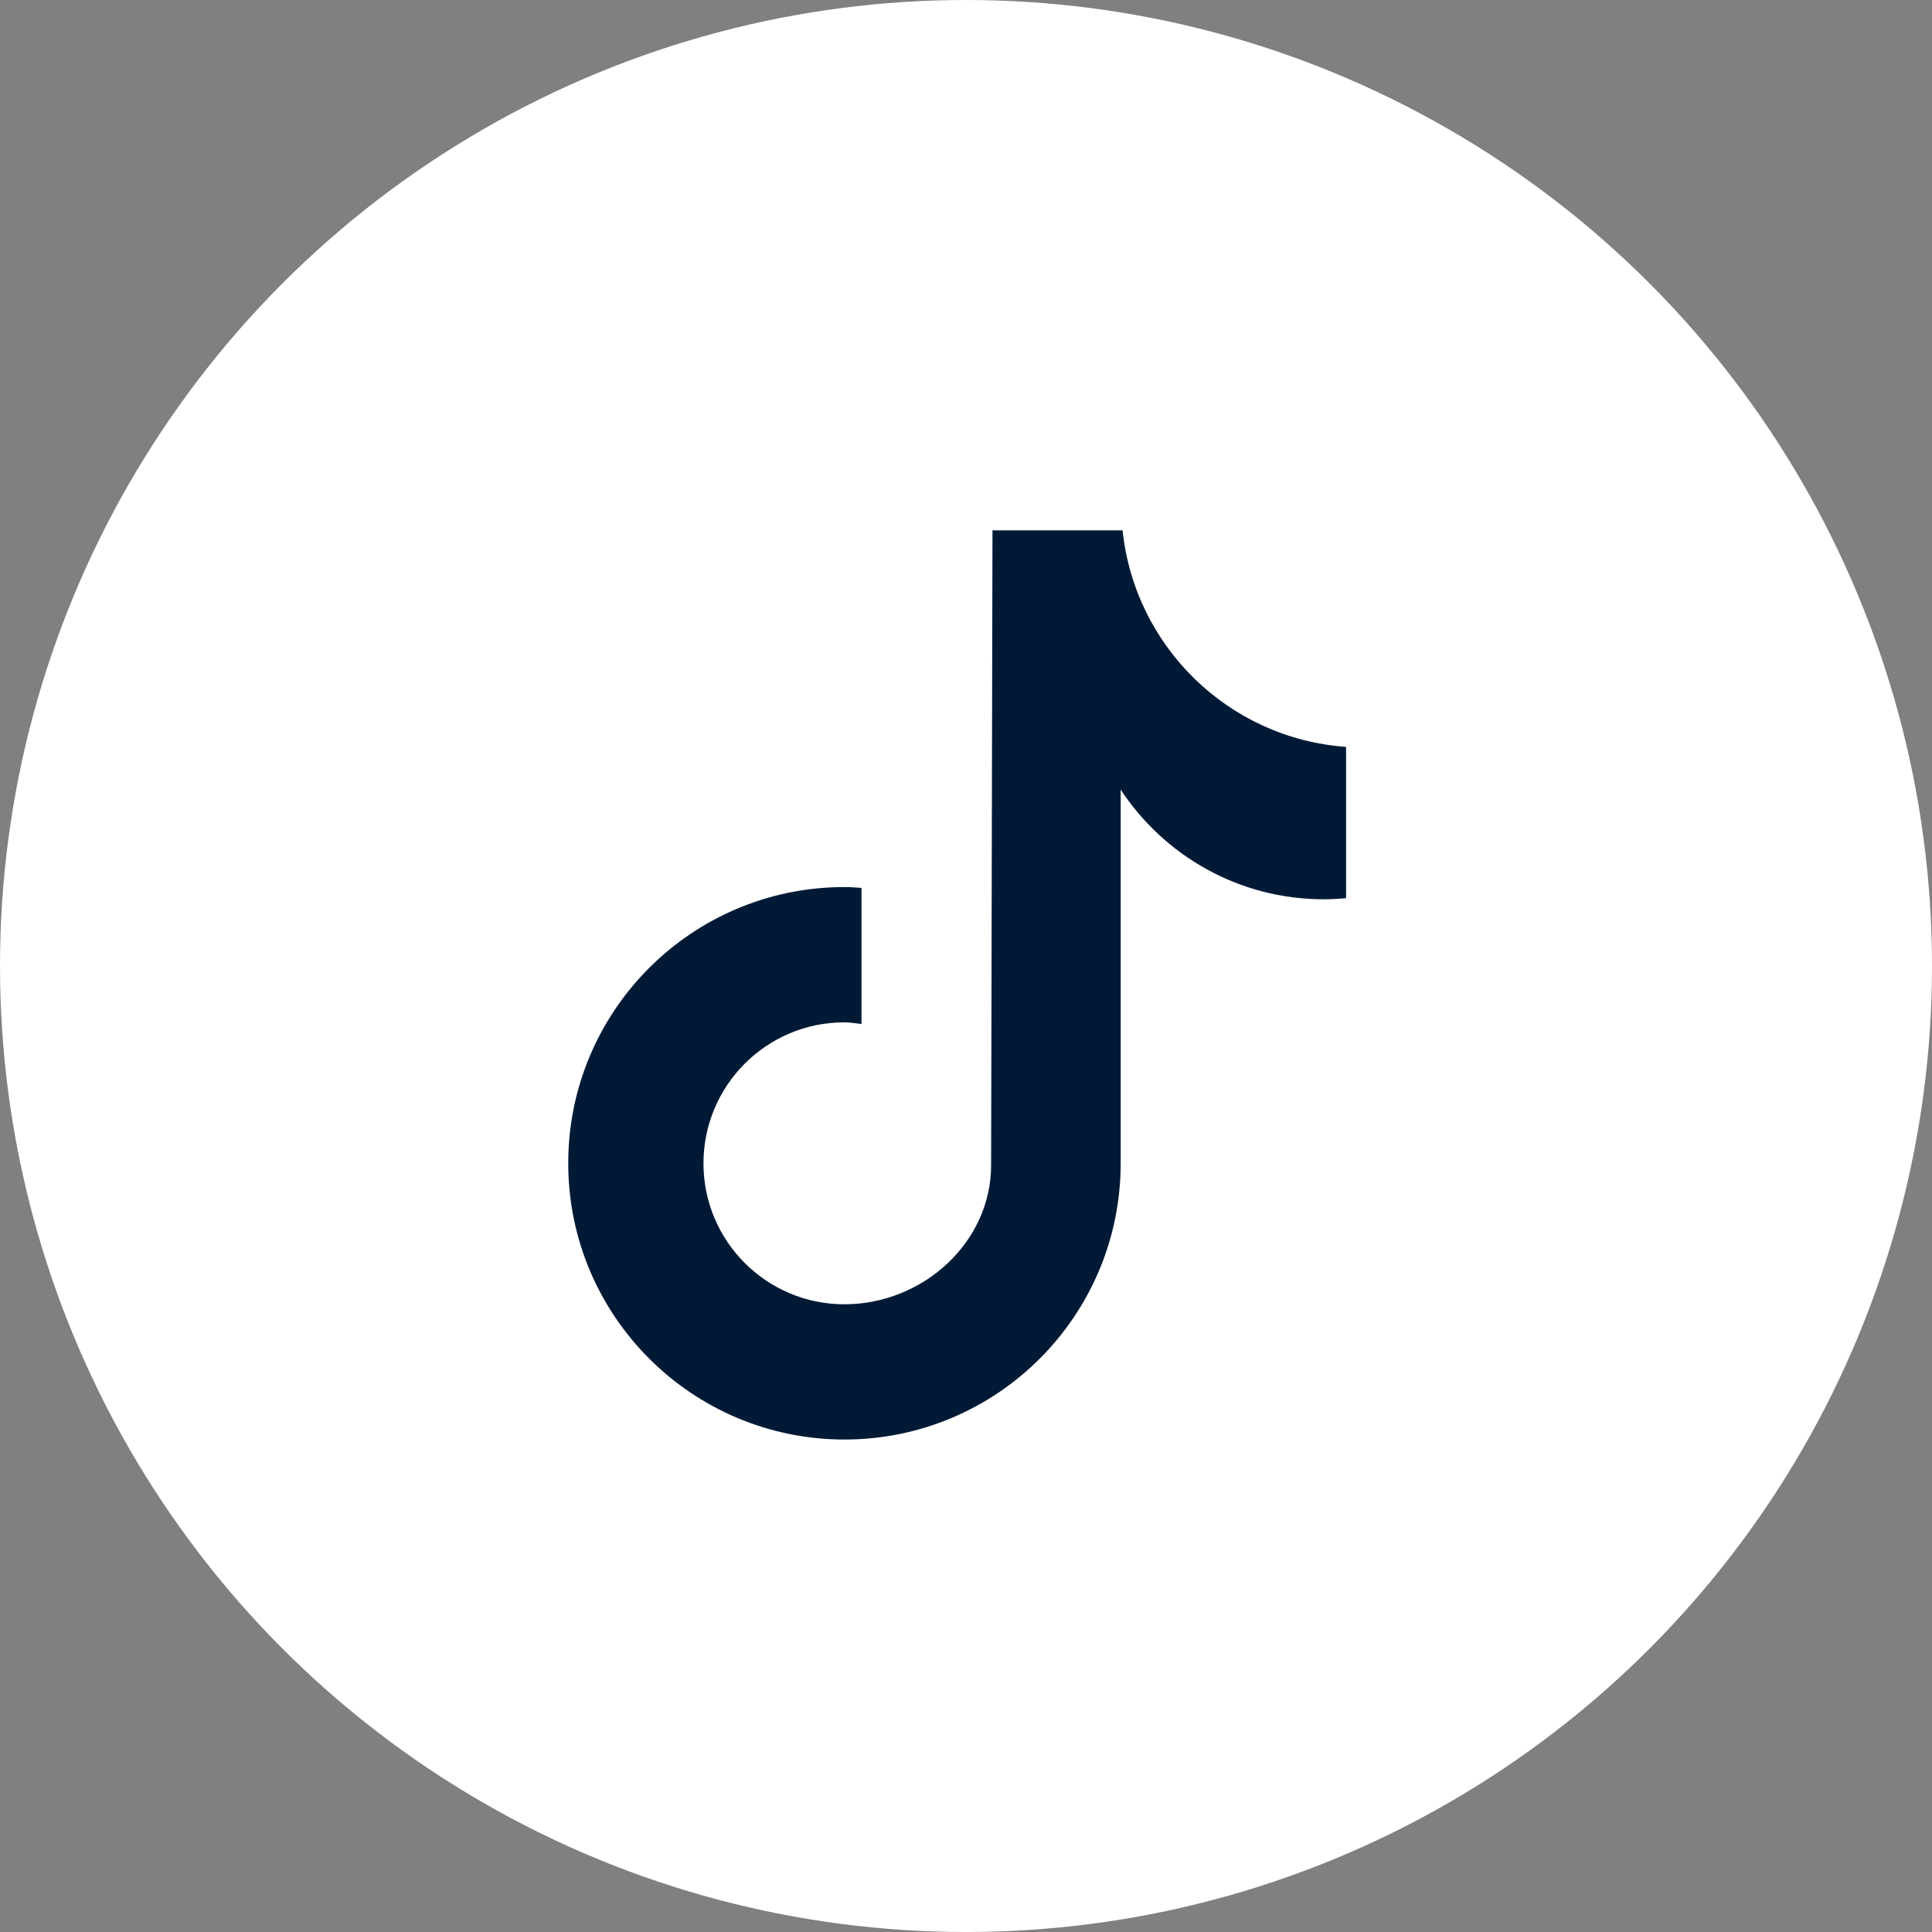
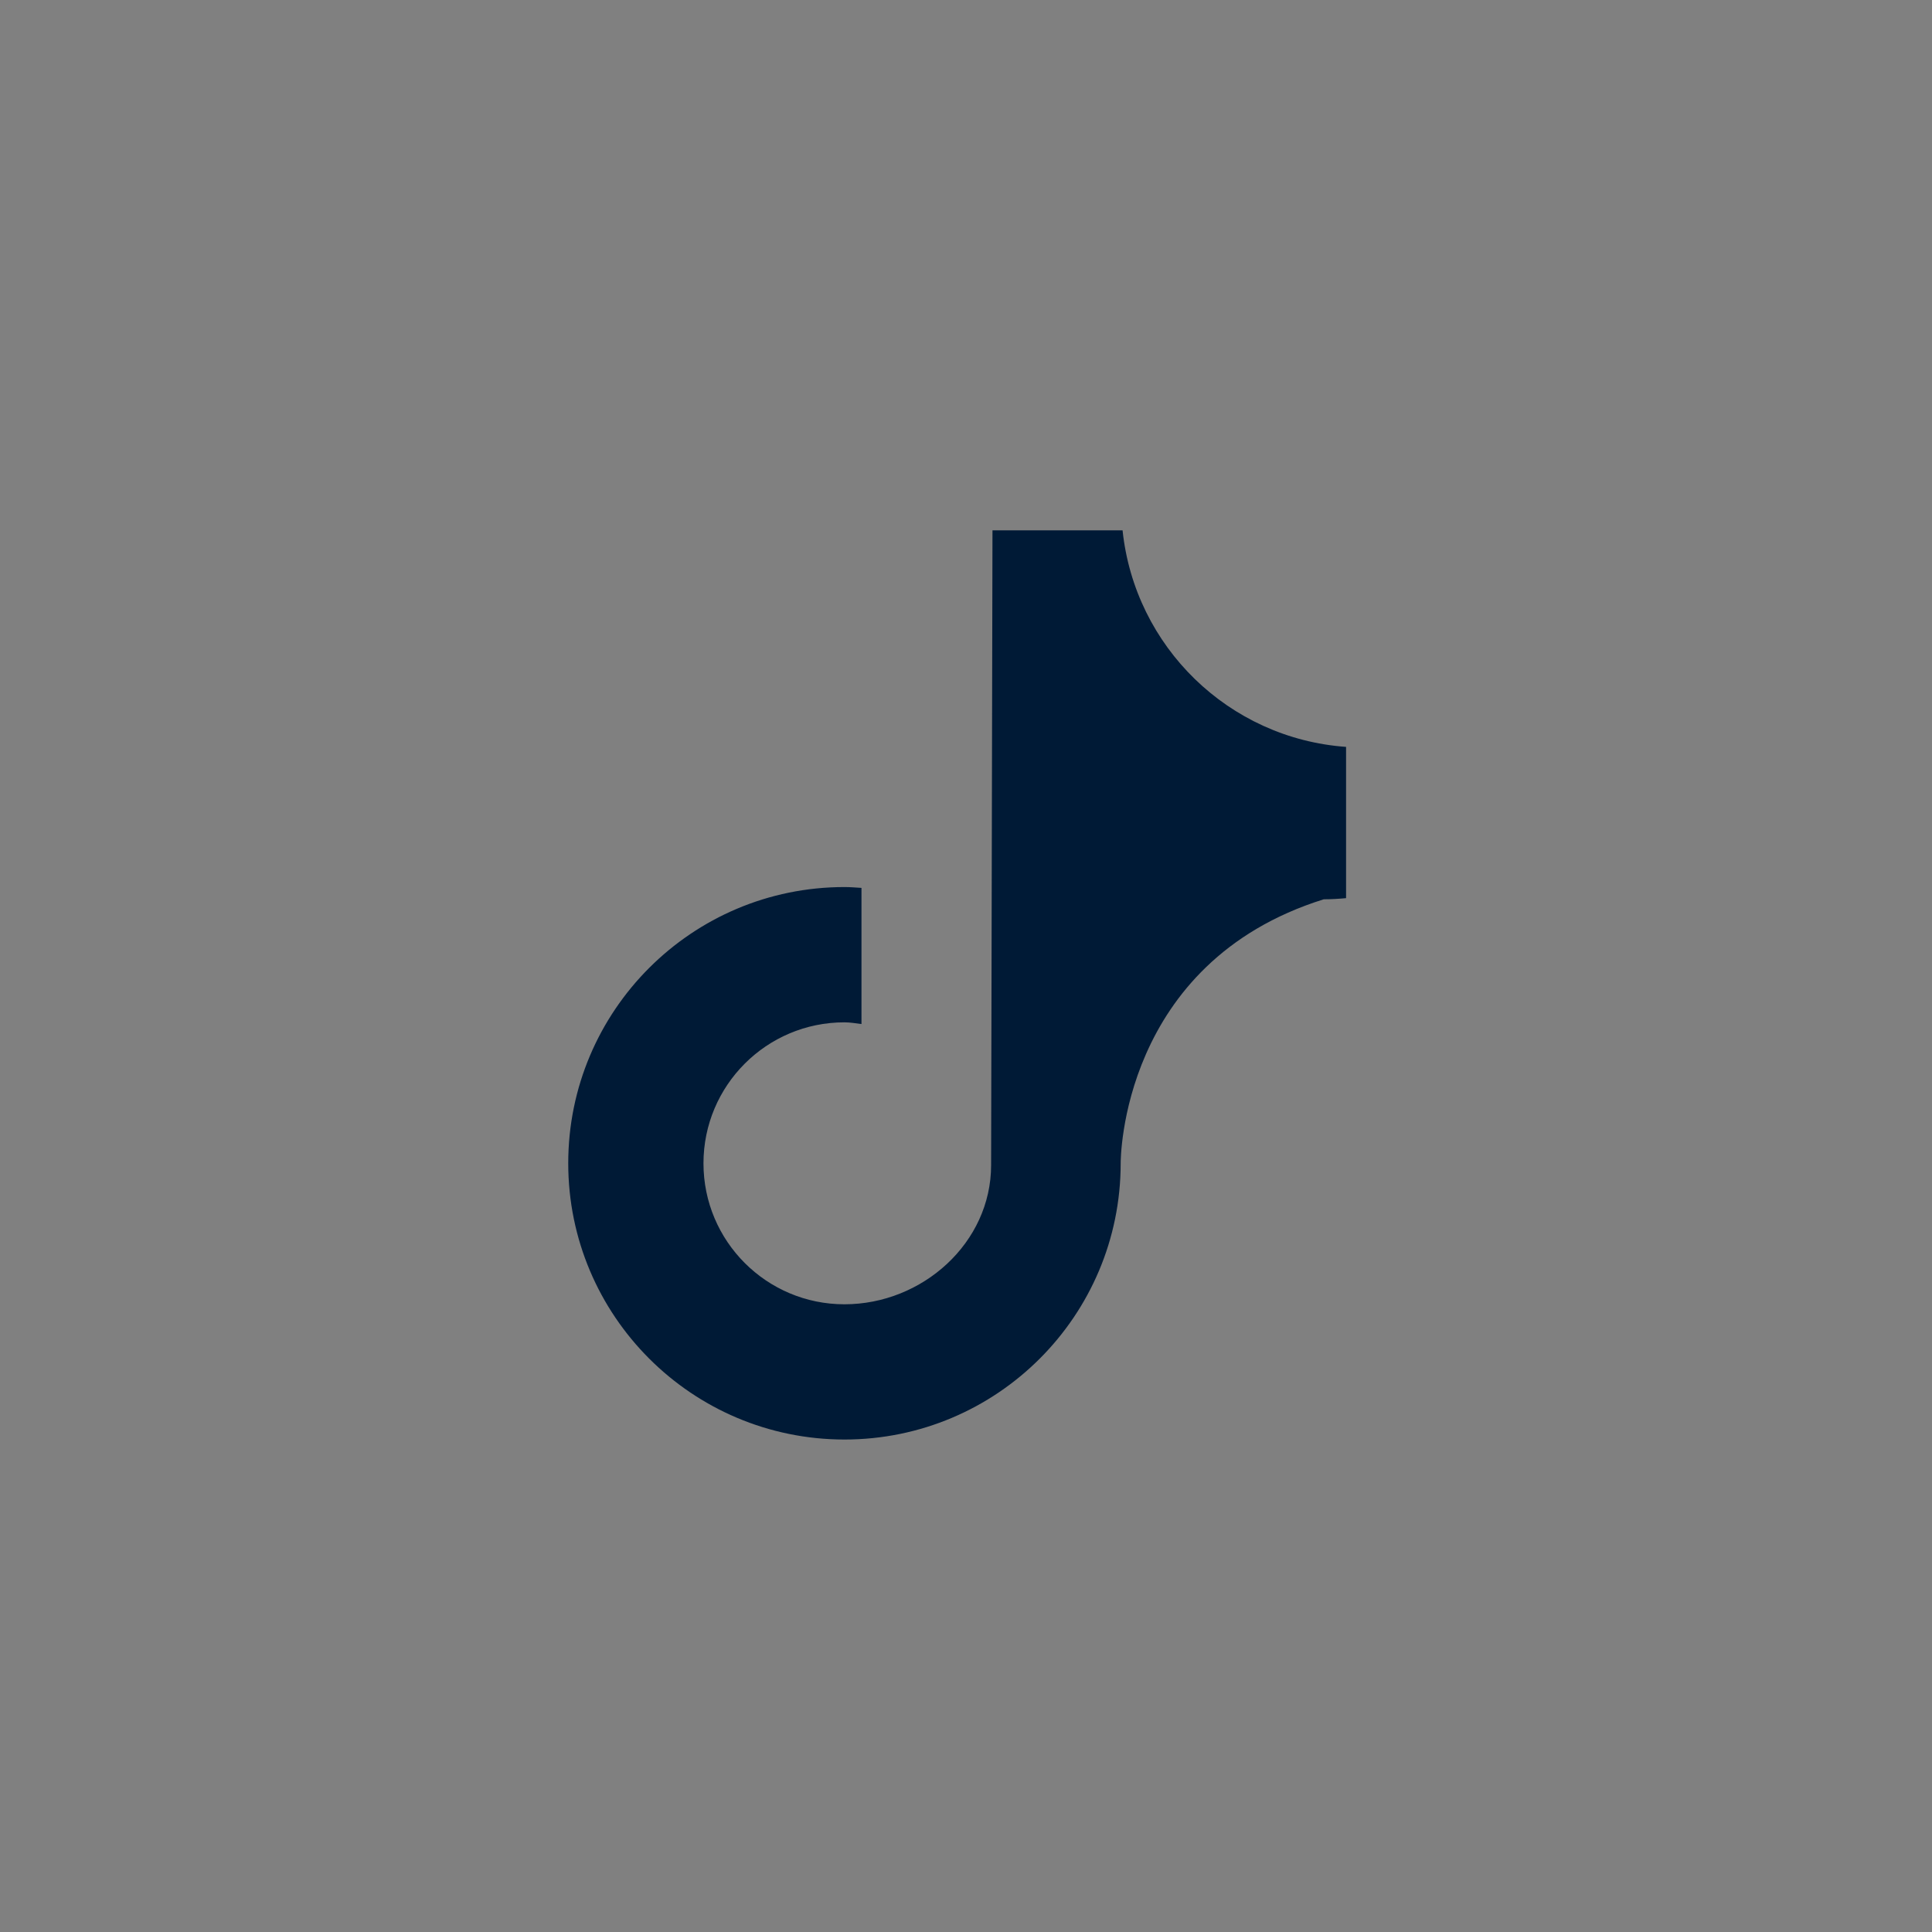
<svg xmlns="http://www.w3.org/2000/svg" width="51px" height="51px" viewBox="0 0 51 51" version="1.1">
  <rect x="0" y="0" width="51" height="51" fill="#808080" stroke="none" />
  <title>Group 62</title>
  <desc>Created with Sketch.</desc>
  <g id="Page-1" stroke="none" stroke-width="1" fill="none" fill-rule="evenodd">
    <g id="Home" transform="translate(-850, -8755)">
      <g id="Group-64" transform="translate(793, 8755)">
        <g id="Group-62" transform="translate(57, 0)">
-           <circle id="Oval-Copy-6" fill="#FFFFFF" cx="25.5" cy="25.5" r="25.5" />
-           <path d="M35.533,23.709 C35.339,23.727 35.142,23.739 34.944,23.739 C32.702,23.739 30.73,22.587 29.583,20.843 C29.583,25.416 29.583,30.622 29.583,30.709 C29.583,34.736 26.317,38 22.291,38 C18.265,37.998 15,34.733 15,30.707 C15,26.68 18.265,23.416 22.291,23.416 C22.445,23.416 22.593,23.429 22.741,23.438 L22.741,27.032 C22.591,27.014 22.446,26.987 22.291,26.987 C20.236,26.987 18.57,28.654 18.57,30.709 C18.57,32.764 20.235,34.43 22.291,34.43 C24.348,34.43 26.163,32.81 26.163,30.755 C26.163,30.672 26.199,14 26.199,14 L29.633,14 C29.955,17.07 32.434,19.494 35.533,19.716 L35.533,23.709 L35.533,23.709 Z" id="Path" fill="#001A36" />
+           <path d="M35.533,23.709 C35.339,23.727 35.142,23.739 34.944,23.739 C29.583,25.416 29.583,30.622 29.583,30.709 C29.583,34.736 26.317,38 22.291,38 C18.265,37.998 15,34.733 15,30.707 C15,26.68 18.265,23.416 22.291,23.416 C22.445,23.416 22.593,23.429 22.741,23.438 L22.741,27.032 C22.591,27.014 22.446,26.987 22.291,26.987 C20.236,26.987 18.57,28.654 18.57,30.709 C18.57,32.764 20.235,34.43 22.291,34.43 C24.348,34.43 26.163,32.81 26.163,30.755 C26.163,30.672 26.199,14 26.199,14 L29.633,14 C29.955,17.07 32.434,19.494 35.533,19.716 L35.533,23.709 L35.533,23.709 Z" id="Path" fill="#001A36" />
        </g>
      </g>
    </g>
  </g>
</svg>